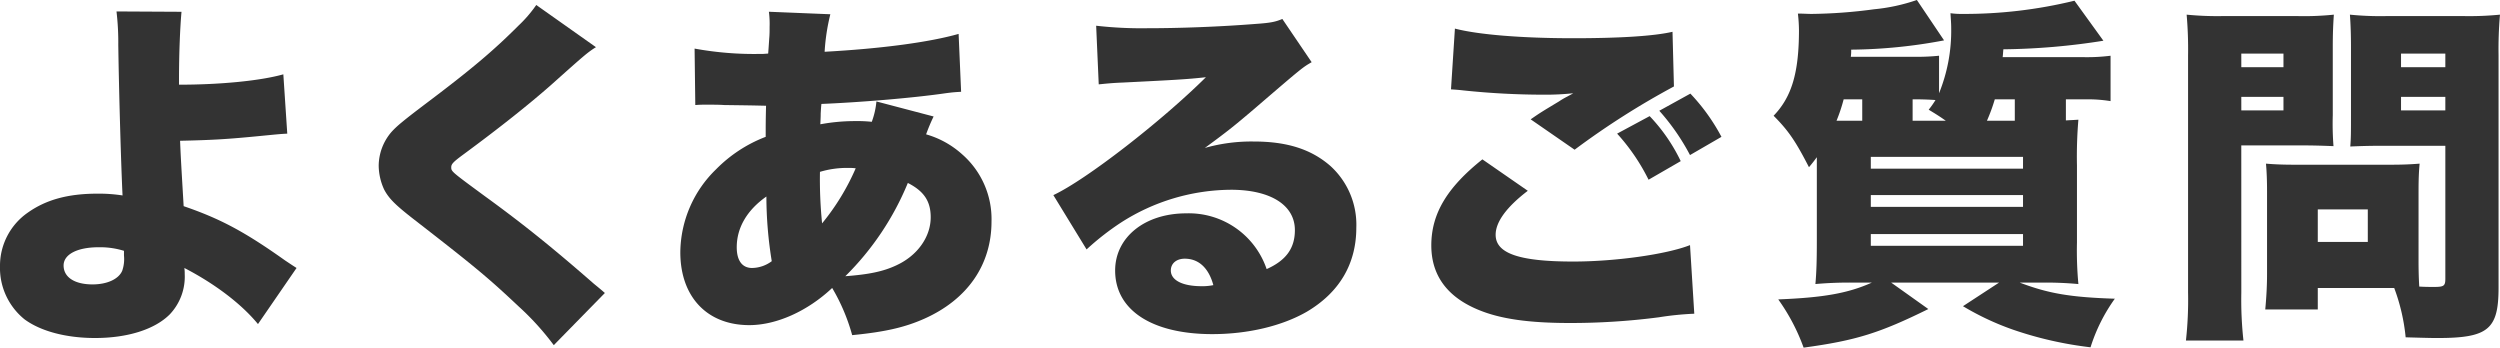
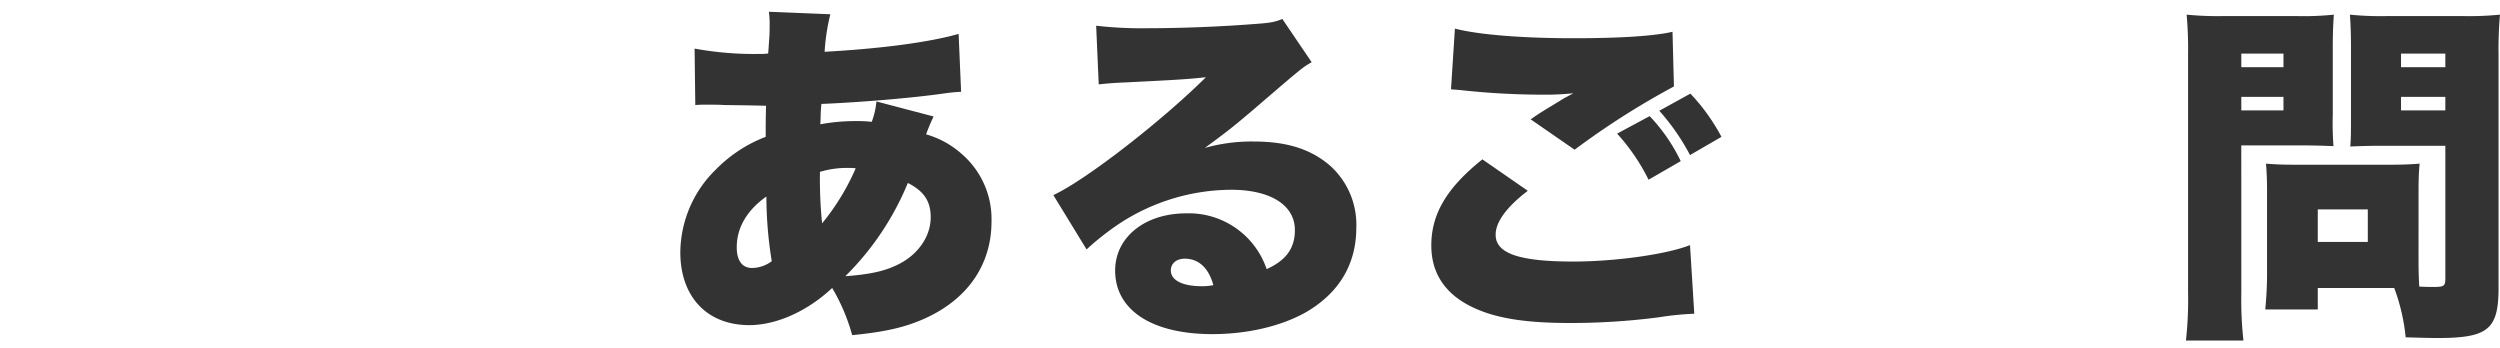
<svg xmlns="http://www.w3.org/2000/svg" width="469.076" height="65.23" viewBox="0 0 469.076 65.23">
  <g id="グループ_320" data-name="グループ 320" transform="translate(97.276 2042.753)">
-     <path id="パス_15225" data-name="パス 15225" d="M40.78,870.941c-.268,2.95-.469,7.844-.469,12.738v.939c7.844,0,15.285-.738,19.576-1.944l.737,11.129c-1.341.067-1.944.134-4.693.4-6.771.67-9.386.8-15.419.939.134,3.151.134,3.151.67,12.268,6.838,2.346,11.4,4.761,19.039,10.19,1.208.805,1.409.939,2.145,1.409l-7.239,10.525c-3.018-3.688-7.979-7.509-13.811-10.525a7.737,7.737,0,0,1,.067,1.139,10.274,10.274,0,0,1-2.816,7.576c-2.816,2.815-7.911,4.425-14.011,4.425-5.43,0-10.19-1.274-13.207-3.487a12.393,12.393,0,0,1-4.626-9.988,12.137,12.137,0,0,1,5.229-10.057c3.419-2.413,7.508-3.553,13.073-3.553a29.161,29.161,0,0,1,4.693.335c-.268-5.363-.67-19.106-.8-28.224a49.927,49.927,0,0,0-.335-6.3ZM25.227,915.12c-4.022,0-6.57,1.342-6.57,3.42,0,2.212,2.078,3.552,5.43,3.552,2.749,0,4.894-1,5.564-2.548a6.756,6.756,0,0,0,.335-2.882v-.872a15.112,15.112,0,0,0-4.76-.67" transform="translate(-104 -2911.481)" fill="#333" />
-     <path id="パス_15226" data-name="パス 15226" d="M134.4,877.309c-1.609,1-2.279,1.609-8.514,7.173-3.888,3.419-9.319,7.777-16.425,13.006-1.81,1.34-2.212,1.742-2.212,2.346,0,.8,0,.8,6.3,5.43,7.307,5.3,13.006,9.922,20.447,16.425.4.335,1.006.805,2.078,1.743l-9.587,9.789a50.455,50.455,0,0,0-6.637-7.308c-5.765-5.429-8.112-7.374-19.777-16.425-3.352-2.615-4.559-3.82-5.43-5.5a10.96,10.96,0,0,1-1.006-4.424,9.8,9.8,0,0,1,2.48-6.436c.939-1.006,1.944-1.878,6.1-5.029,8.916-6.7,13.006-10.19,17.631-14.816a24.217,24.217,0,0,0,3.352-3.888Z" transform="translate(-119.858 -2911.212)" fill="#333" />
    <path id="パス_15227" data-name="パス 15227" d="M210.383,890.6a33.818,33.818,0,0,0-1.408,3.351,17.071,17.071,0,0,1,6.771,3.755,16.127,16.127,0,0,1,5.5,12.6c0,8.112-4.492,14.615-12.6,18.235-3.62,1.609-7.307,2.48-13.542,3.084a36.215,36.215,0,0,0-3.754-8.849c-4.626,4.357-10.458,6.972-15.553,6.972-7.911,0-12.939-5.3-12.939-13.676a21.94,21.94,0,0,1,6.7-15.554,26.2,26.2,0,0,1,9.318-6.1c0-2.28,0-2.951.067-5.832-2.883-.067-2.883-.067-7.844-.134-1.006-.067-2.078-.067-3.286-.067-.938,0-1.206,0-2.145.067l-.133-10.592a62.187,62.187,0,0,0,12.469,1h.4l.939-.067c.067-.871.067-.871.2-2.882.067-.671.067-1.409.067-2.145a17.156,17.156,0,0,0-.134-2.817l11.531.47a38.2,38.2,0,0,0-1.073,7.039c10.86-.6,19.71-1.811,25.14-3.353l.469,10.86c-1.073.068-1.341.068-2.883.269-6.436.938-16.626,1.742-23.33,2.011-.067.67-.067.67-.134,1.809,0,.4,0,.6-.067,2.011a35.4,35.4,0,0,1,6.5-.6,25.313,25.313,0,0,1,3.151.134,14.752,14.752,0,0,0,.872-3.821Zm-36.939,24.536c0,2.481,1.006,3.889,2.883,3.889a6.3,6.3,0,0,0,3.687-1.274,76.23,76.23,0,0,1-1.006-12.134c-3.62,2.547-5.564,5.833-5.564,9.519m16.022-4.491a43.6,43.6,0,0,0,6.3-10.325,9.886,9.886,0,0,0-1.408-.067,17.417,17.417,0,0,0-5.3.738,82.174,82.174,0,0,0,.4,9.654m14.011,7.844c3.888-1.81,6.369-5.3,6.369-8.983,0-3.018-1.274-4.895-4.291-6.436a52.786,52.786,0,0,1-11.732,17.5c4.425-.335,7.106-.872,9.654-2.078" transform="translate(-132.485 -2911.497)" fill="#333" />
    <path id="パス_15228" data-name="パス 15228" d="M256.5,873.87a75.012,75.012,0,0,0,9.654.469c5.967,0,13.408-.268,20.179-.8,2.95-.2,3.821-.4,5.1-.939l5.5,8.112c-1.742,1.006-1.742,1.006-10.793,8.783-3.552,3.016-4.76,4.022-9.251,7.307a32.1,32.1,0,0,1,9.184-1.207c6.3,0,10.793,1.475,14.347,4.56a14.877,14.877,0,0,1,4.893,11.6c0,6.771-3.151,12.135-9.251,15.755-4.626,2.682-11.062,4.223-17.765,4.223-11.33,0-18.235-4.492-18.235-11.934,0-6.235,5.564-10.726,13.341-10.726a15.423,15.423,0,0,1,15.084,10.459c3.62-1.61,5.3-3.889,5.3-7.308,0-4.693-4.559-7.576-12-7.576a38.546,38.546,0,0,0-20.648,6.168,49.774,49.774,0,0,0-6.436,5.027l-6.235-10.19c6.168-2.883,20.313-13.877,28.626-22.123-3.553.4-6.235.536-15.687,1.006-1.81.067-3.084.2-4.425.335Zm16.626,43.71c-1.542,0-2.615.872-2.615,2.212,0,1.811,2.145,2.95,5.765,2.95a10.176,10.176,0,0,0,2.212-.2c-.872-3.217-2.749-4.961-5.363-4.961" transform="translate(-148.103 -2911.796)" fill="#333" />
    <path id="パス_15229" data-name="パス 15229" d="M353.316,905.246c-3.955,3.017-6.033,5.832-6.033,8.247,0,3.485,4.358,5.027,14.548,5.027,7.911,0,17.5-1.341,21.922-3.083l.8,12.872a56.93,56.93,0,0,0-6.637.67,128.355,128.355,0,0,1-16.693,1.073c-7.576,0-12.939-.738-17.028-2.414-5.967-2.413-8.983-6.5-8.983-12.133,0-5.967,2.95-10.861,9.586-16.157Zm-13.675-30.435c4.358,1.139,12.536,1.809,22.19,1.809,8.715,0,15.151-.4,18.637-1.208l.268,10.258A148.812,148.812,0,0,0,362.1,897.537l-8.246-5.7c1.944-1.341,2.078-1.408,5.3-3.352a15.483,15.483,0,0,1,1.609-.939c.469-.268.536-.268,1.073-.6a49.5,49.5,0,0,1-5.5.268,145.344,145.344,0,0,1-15.084-.8c-1.207-.134-1.408-.134-2.346-.2Zm36.537,16.424a32.551,32.551,0,0,1,5.832,8.447l-6.034,3.486a37.729,37.729,0,0,0-5.9-8.648Zm7.642-4.224a36.66,36.66,0,0,1,5.832,8.112l-5.9,3.419a41.2,41.2,0,0,0-5.765-8.313Z" transform="translate(-163.931 -2912.2)" fill="#333" />
-     <path id="パス_15230" data-name="パス 15230" d="M472.1,878.976a35.219,35.219,0,0,0,4.893-.268v8.514a26.973,26.973,0,0,0-4.759-.335H468.61v3.956c1.14-.067,1.341-.067,2.346-.134a82.476,82.476,0,0,0-.268,8.581v14.481a68.037,68.037,0,0,0,.268,7.777,66.055,66.055,0,0,0-7.172-.269h-3.822c5.3,2.011,9.386,2.749,17.833,3.017a32.024,32.024,0,0,0-4.559,9.117,69.5,69.5,0,0,1-14.481-3.285A50.956,50.956,0,0,1,449.3,925.7l6.771-4.425H435.828l6.972,4.962c-9.117,4.492-13.542,5.9-23.4,7.24a37.19,37.19,0,0,0-4.76-9.05c8.447-.335,13.073-1.14,17.564-3.152h-3.352a72.415,72.415,0,0,0-7.24.269c.2-2.213.268-4.358.268-8.179V897.747c-.4.536-.737,1.006-1.475,1.877-2.481-4.826-3.821-6.837-6.637-9.654,3.419-3.552,4.76-8.111,4.76-16.09a29.306,29.306,0,0,0-.2-3.084c.872,0,1.877.067,2.547.067a94.067,94.067,0,0,0,11.732-.872,34.658,34.658,0,0,0,8.045-1.743l5.1,7.576a97,97,0,0,1-17.43,1.743,7.718,7.718,0,0,1-.067,1.34H440.32a39.8,39.8,0,0,0,4.492-.2v7.039a31.187,31.187,0,0,0,2.279-12.2c0-.939-.067-1.61-.134-2.817a14.608,14.608,0,0,0,2.279.134,87.041,87.041,0,0,0,20.984-2.48l5.429,7.509a126.742,126.742,0,0,1-18.771,1.609c-.067.737-.067,1-.134,1.474Zm-41.7,7.911h-3.486a31.336,31.336,0,0,1-1.341,4.022H430.4Zm1.609,13.006h28.559V897.68H432.007Zm0,7.174h28.559v-2.212H432.007Zm0,7.307h28.559v-2.212H432.007Zm14.078-23.465c-1.14-.8-1.676-1.14-3.218-2.078a16.178,16.178,0,0,0,1.274-1.81c-.8-.067-2.413-.134-3.553-.134h-.737v4.022Zm9.184-4.022a32.867,32.867,0,0,1-1.475,4.022h5.229v-4.022Z" transform="translate(-178.263 -2911.003)" fill="#333" />
    <path id="パス_15231" data-name="パス 15231" d="M518.791,923.769a70.34,70.34,0,0,0,.4,8.983H508.4a69.427,69.427,0,0,0,.4-9.049V879.322a75.387,75.387,0,0,0-.268-7.71,59,59,0,0,0,6.771.268h14.011a54.532,54.532,0,0,0,6.838-.268c-.134,2.011-.2,3.553-.2,6.1V890.45a54.941,54.941,0,0,0,.134,5.832c-1.743-.067-3.553-.134-5.5-.134h-11.8Zm0-42.3H526.7v-2.548h-7.911Zm0,8.112H526.7v-2.547h-7.911Zm33.253,28.358c0,1.944.067,3.687.134,4.694,1.139.067,1.877.067,2.816.067,1.809,0,2.078-.2,2.078-1.542v-24.94H544.735c-2.011,0-4.022.067-5.5.134.134-1.542.134-2.748.134-5.9V877.713c0-2.346-.067-4.223-.2-6.1a57.342,57.342,0,0,0,6.837.268h14.548a58.984,58.984,0,0,0,6.77-.268,75.236,75.236,0,0,0-.267,7.576v43.644c0,7.843-1.944,9.453-11.465,9.453-.737,0-1.34,0-5.966-.134a36.337,36.337,0,0,0-2.146-9.251H533.138v4.022h-9.855c.2-2.145.335-4.291.335-6.7V904.73c0-2.078-.067-3.687-.2-5.161,1.609.134,3.151.2,5.363.2h18.034c2.279,0,3.687-.067,5.431-.2-.134,1.407-.2,2.882-.2,5.161Zm-18.906-3.686h9.385v-6.1h-9.385Zm15.62-32.783h8.313v-2.548h-8.313Zm0,8.112h8.313v-2.547h-8.313Z" transform="translate(-195.528 -2911.616)" fill="#333" />
  </g>
</svg>